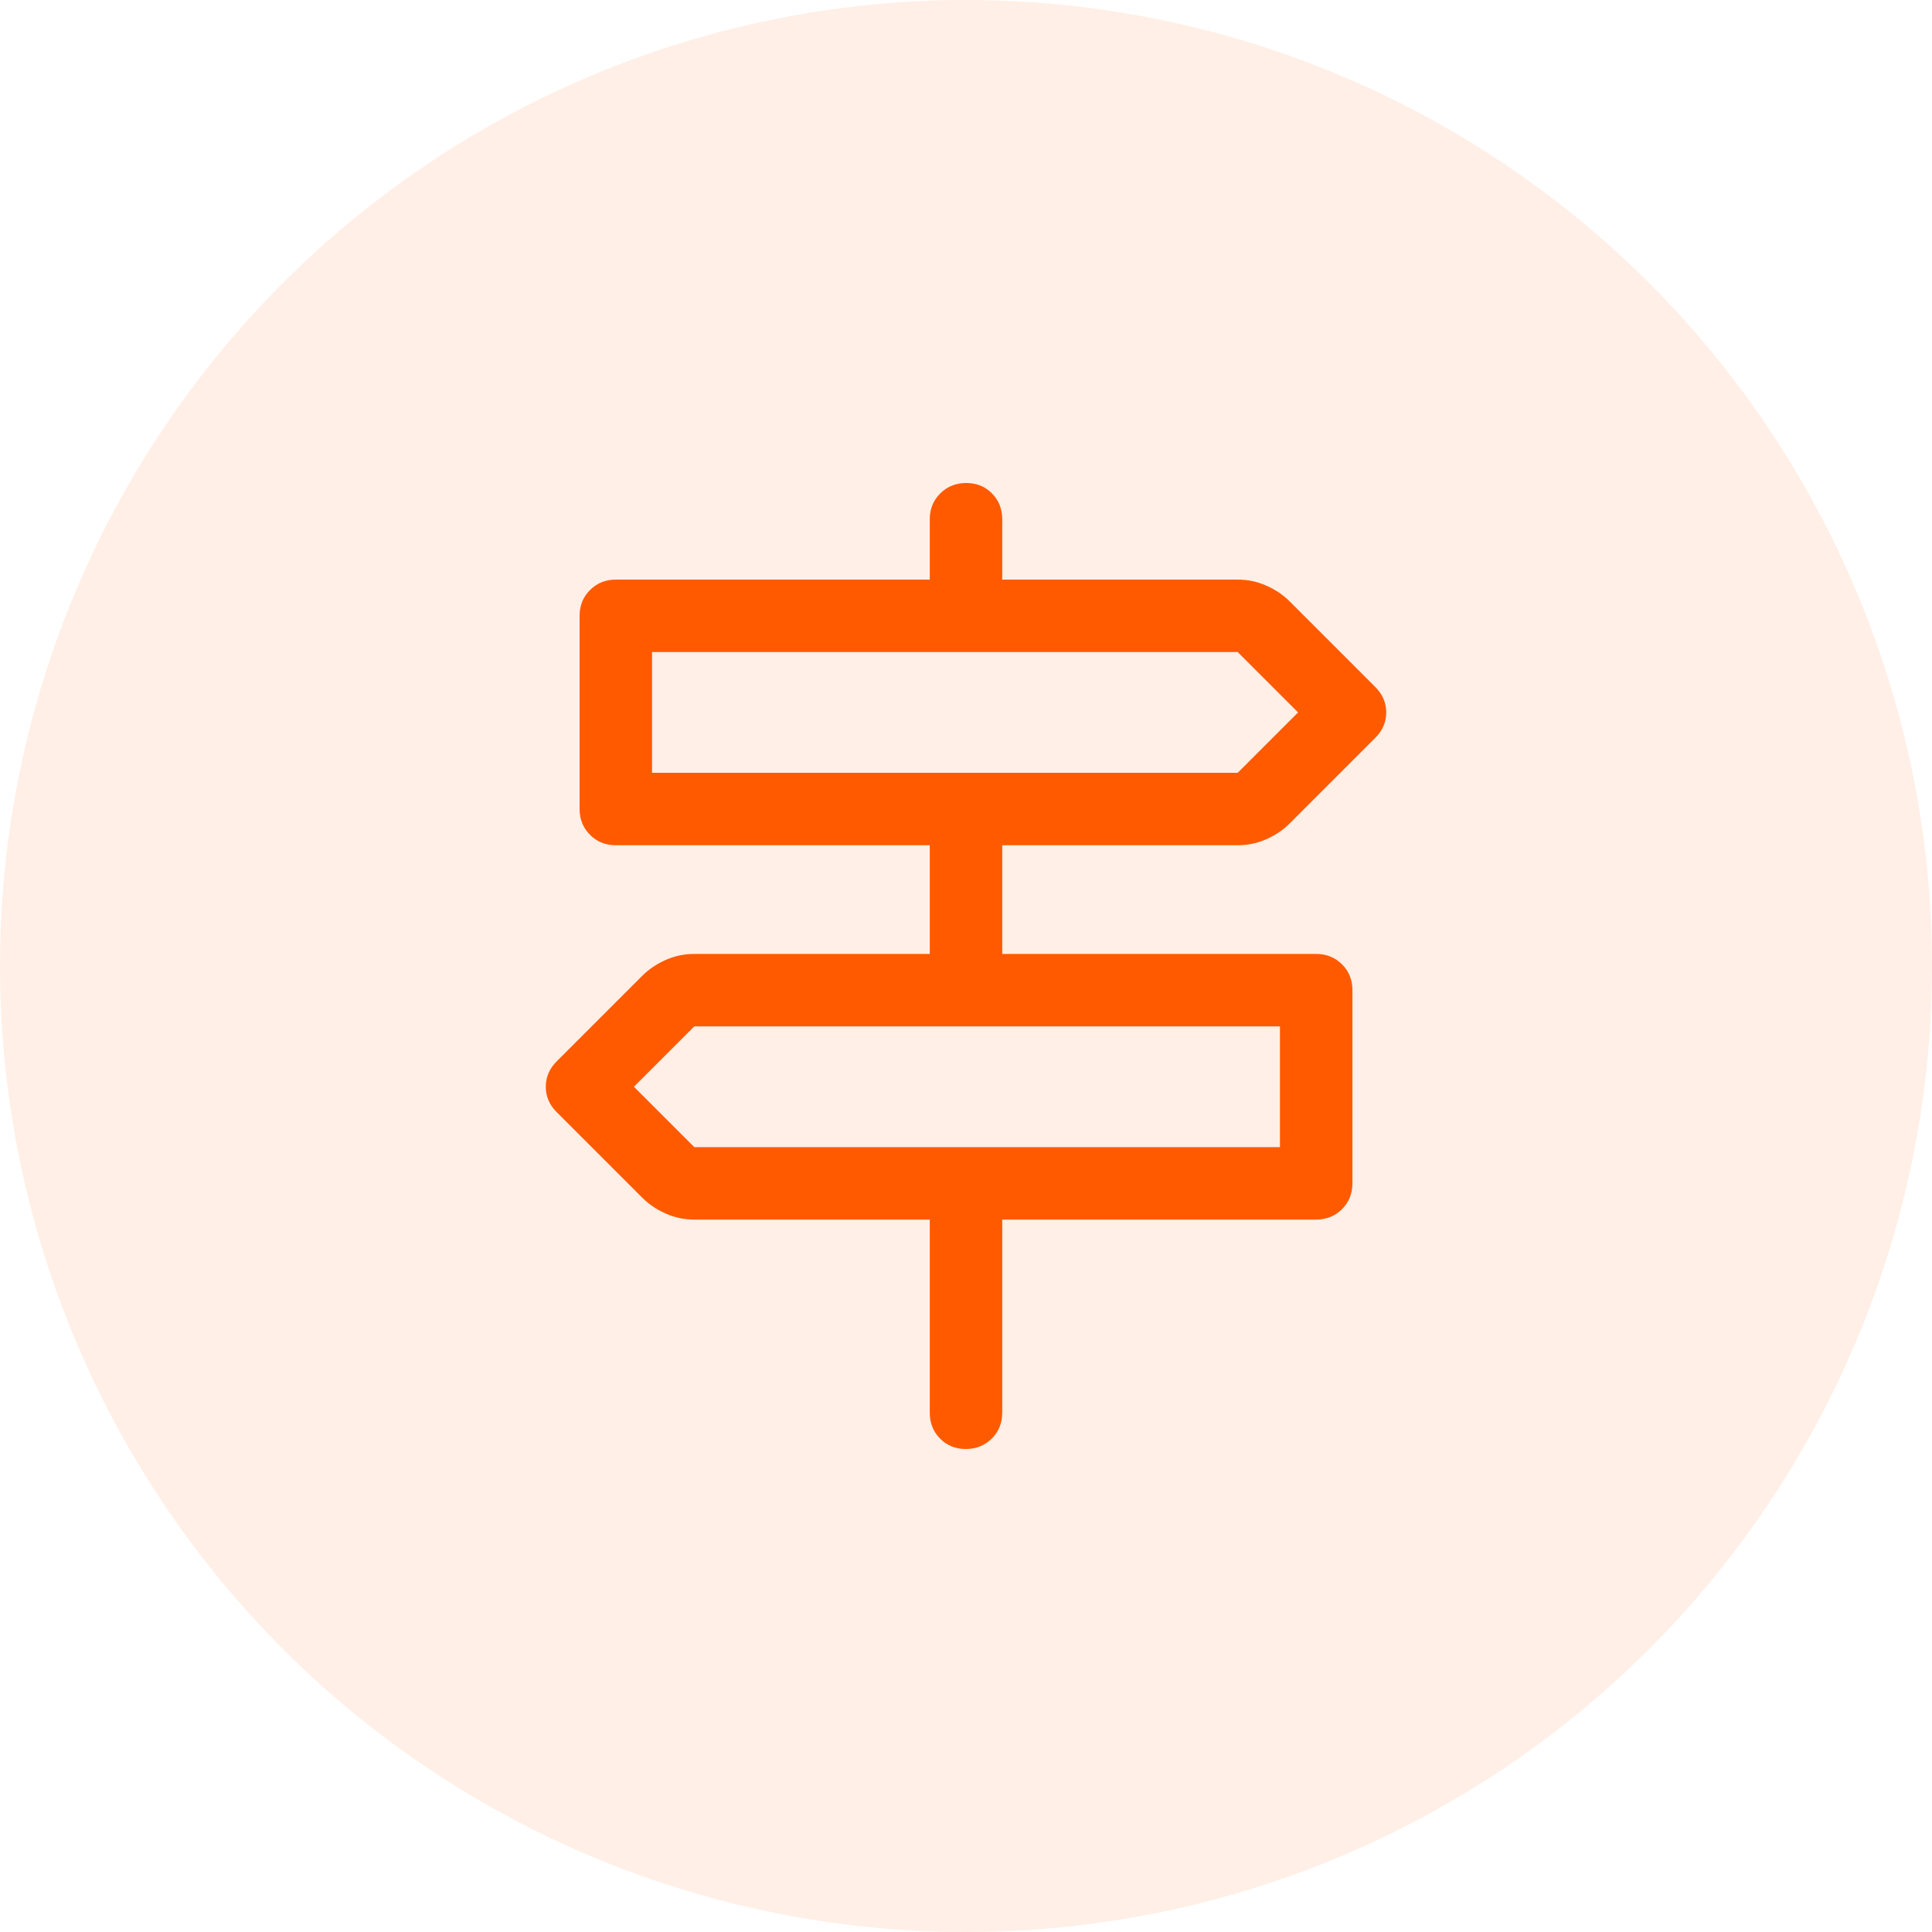
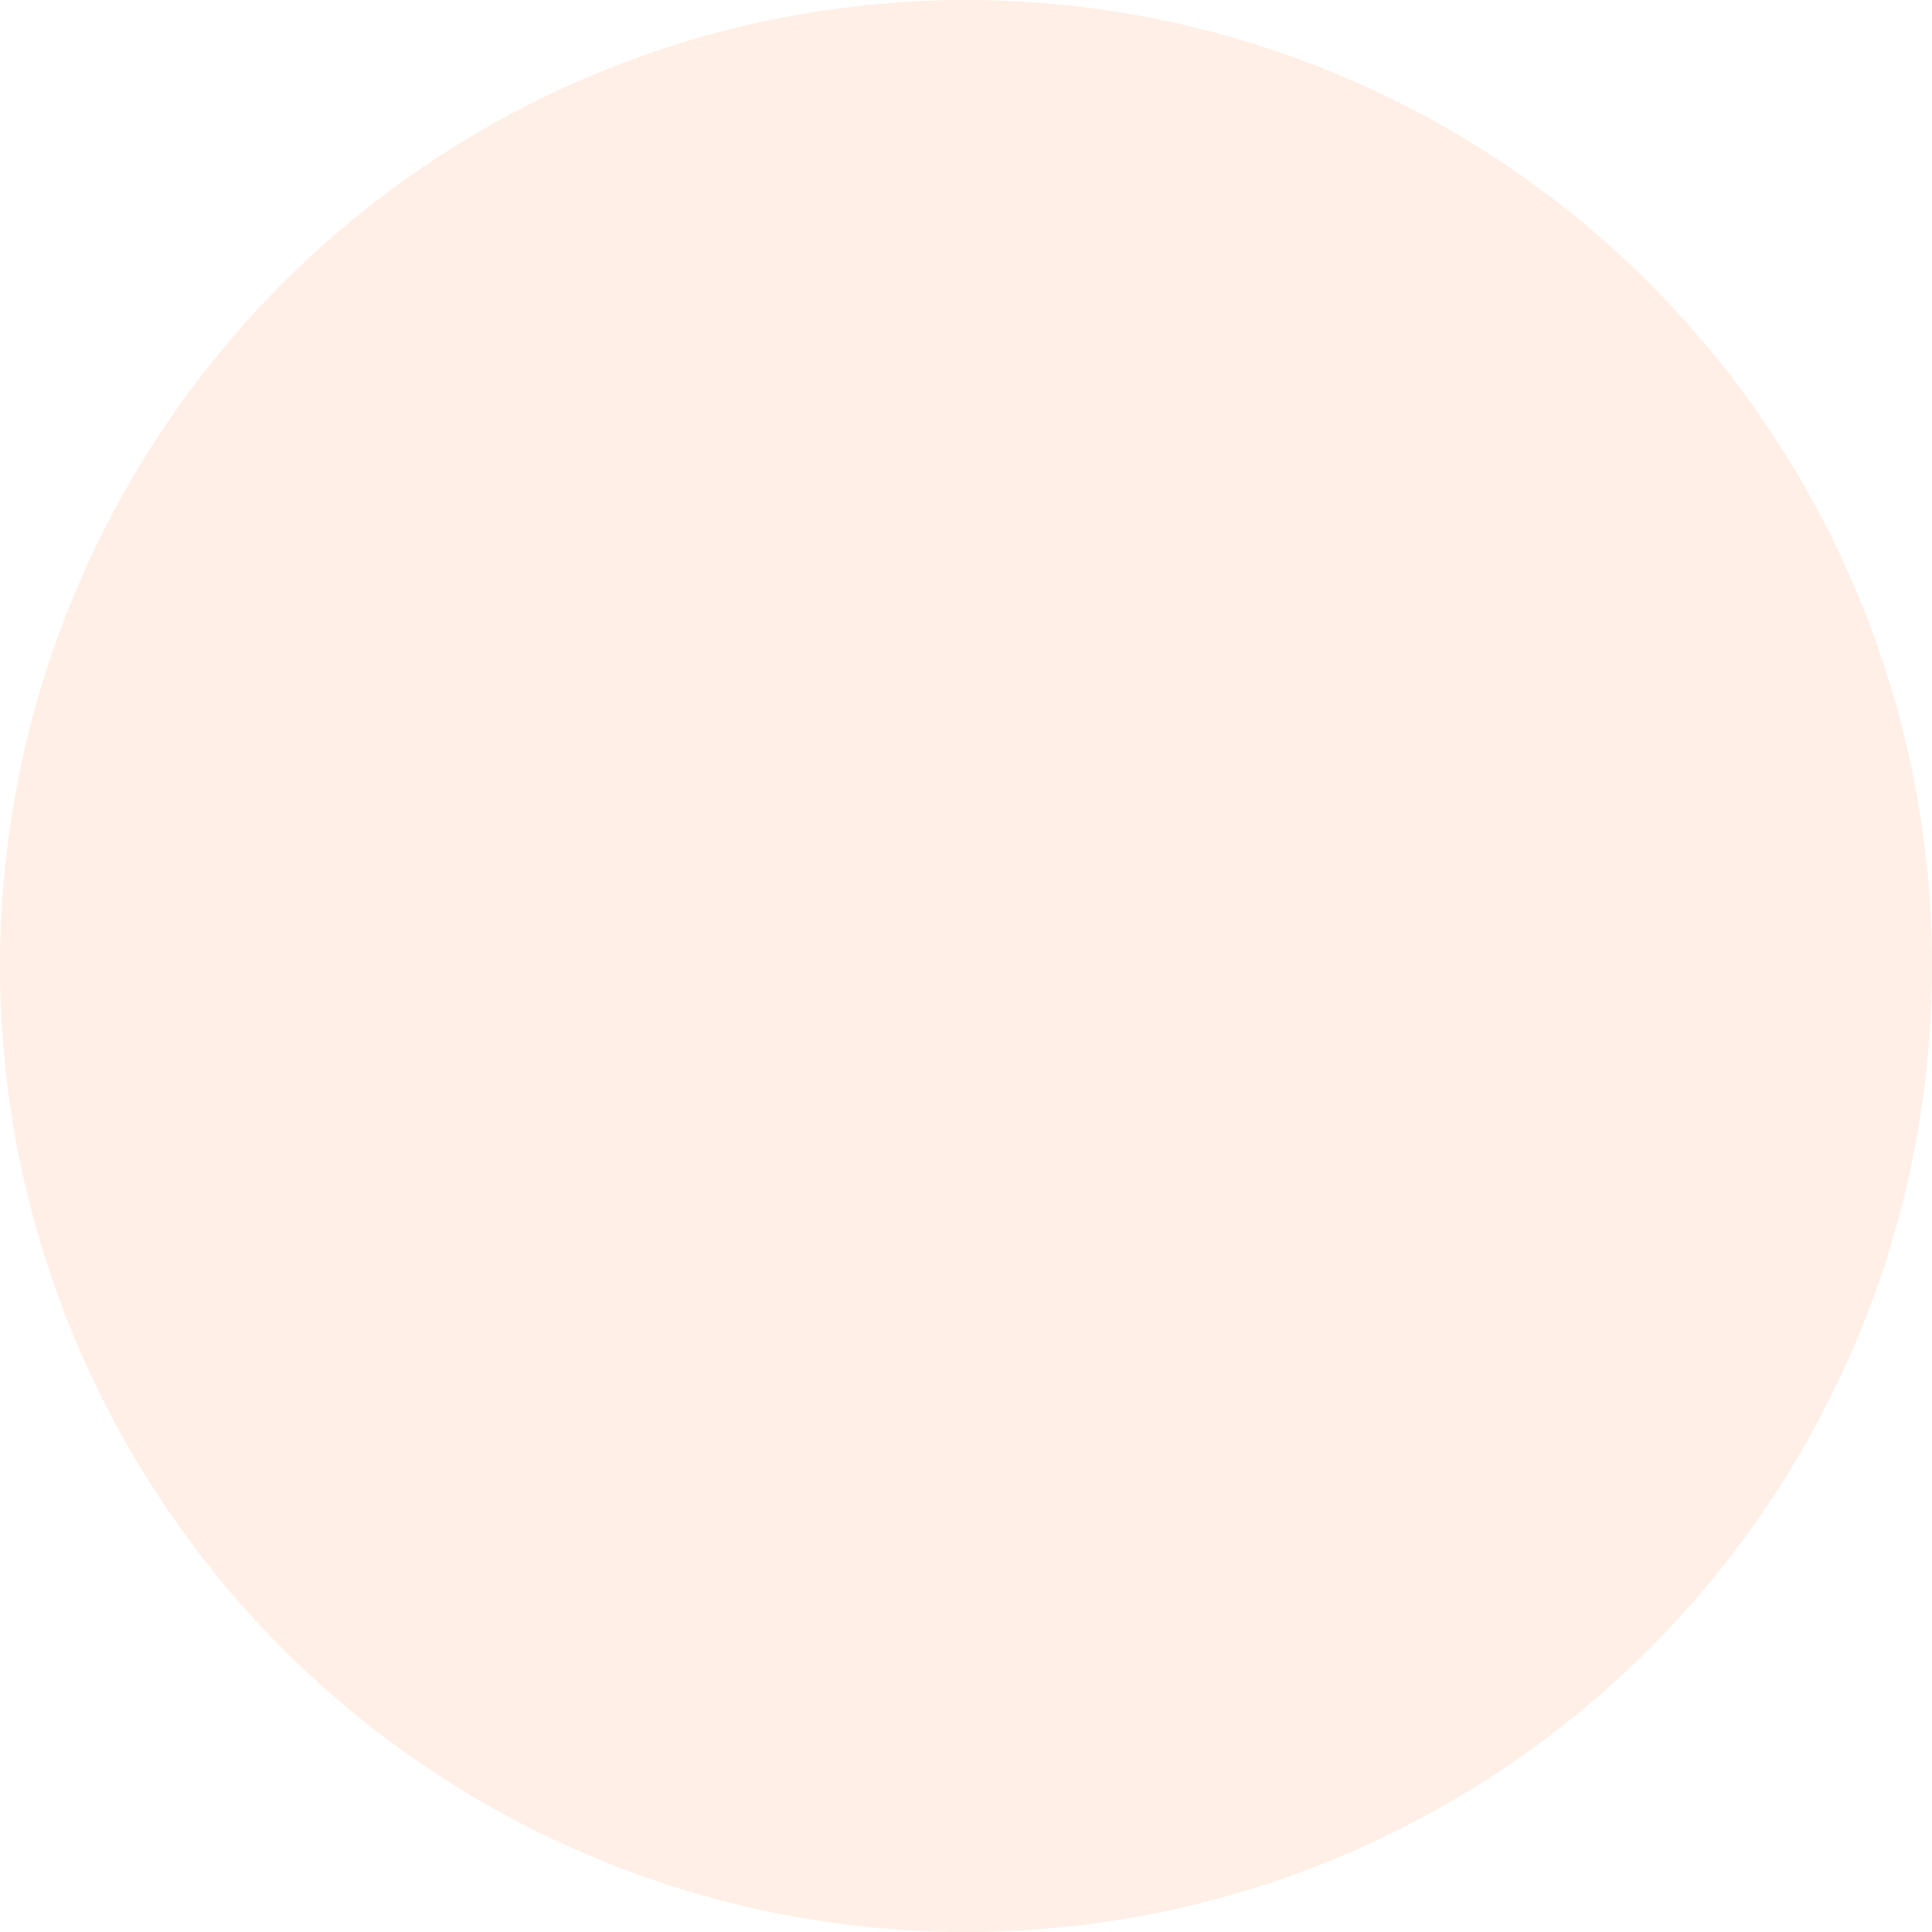
<svg xmlns="http://www.w3.org/2000/svg" width="56" height="56" viewBox="0 0 56 56" fill="none">
  <circle cx="28" cy="28" r="28" fill="#FF5A00" fill-opacity="0.1" />
  <mask id="mask0_3412_1015" style="mask-type:alpha" maskUnits="userSpaceOnUse" x="11" y="11" width="34" height="34">
    <rect x="11.201" y="11.2" width="33.6" height="33.6" fill="#D9D9D9" />
  </mask>
  <g mask="url(#mask0_3412_1015)">
-     <path d="M26.95 40.95V35.35H20.125C19.835 35.35 19.558 35.292 19.295 35.175C19.032 35.058 18.807 34.907 18.62 34.72L16.135 32.235C15.925 32.025 15.82 31.78 15.82 31.5C15.82 31.22 15.925 30.975 16.135 30.765L18.62 28.28C18.807 28.093 19.032 27.942 19.295 27.825C19.558 27.708 19.835 27.65 20.125 27.65H26.95V24.5H17.85C17.553 24.5 17.304 24.399 17.102 24.198C16.901 23.997 16.8 23.747 16.8 23.45V17.85C16.8 17.552 16.901 17.303 17.102 17.102C17.304 16.901 17.553 16.8 17.85 16.8H26.95V15.05C26.95 14.752 27.052 14.503 27.254 14.302C27.456 14.101 27.707 14 28.007 14C28.306 14 28.555 14.101 28.753 14.302C28.951 14.503 29.05 14.752 29.05 15.05V16.8H35.875C36.166 16.8 36.442 16.858 36.706 16.975C36.969 17.092 37.194 17.243 37.38 17.43L39.865 19.915C40.075 20.125 40.18 20.37 40.18 20.65C40.18 20.93 40.075 21.175 39.865 21.385L37.38 23.87C37.194 24.057 36.969 24.208 36.706 24.325C36.442 24.442 36.166 24.5 35.875 24.5H29.05V27.65H38.15C38.448 27.65 38.697 27.751 38.899 27.952C39.1 28.153 39.2 28.402 39.2 28.7V34.3C39.2 34.597 39.1 34.847 38.899 35.048C38.697 35.249 38.448 35.35 38.15 35.35H29.05V40.95C29.05 41.248 28.949 41.497 28.747 41.698C28.544 41.899 28.294 42 27.994 42C27.695 42 27.446 41.899 27.248 41.698C27.05 41.497 26.95 41.248 26.95 40.95ZM18.9 22.4H35.875L37.625 20.65L35.875 18.9H18.9V22.4ZM20.125 33.25H37.1V29.75H20.125L18.375 31.5L20.125 33.25Z" fill="#FF5A00" />
-   </g>
+     </g>
</svg>